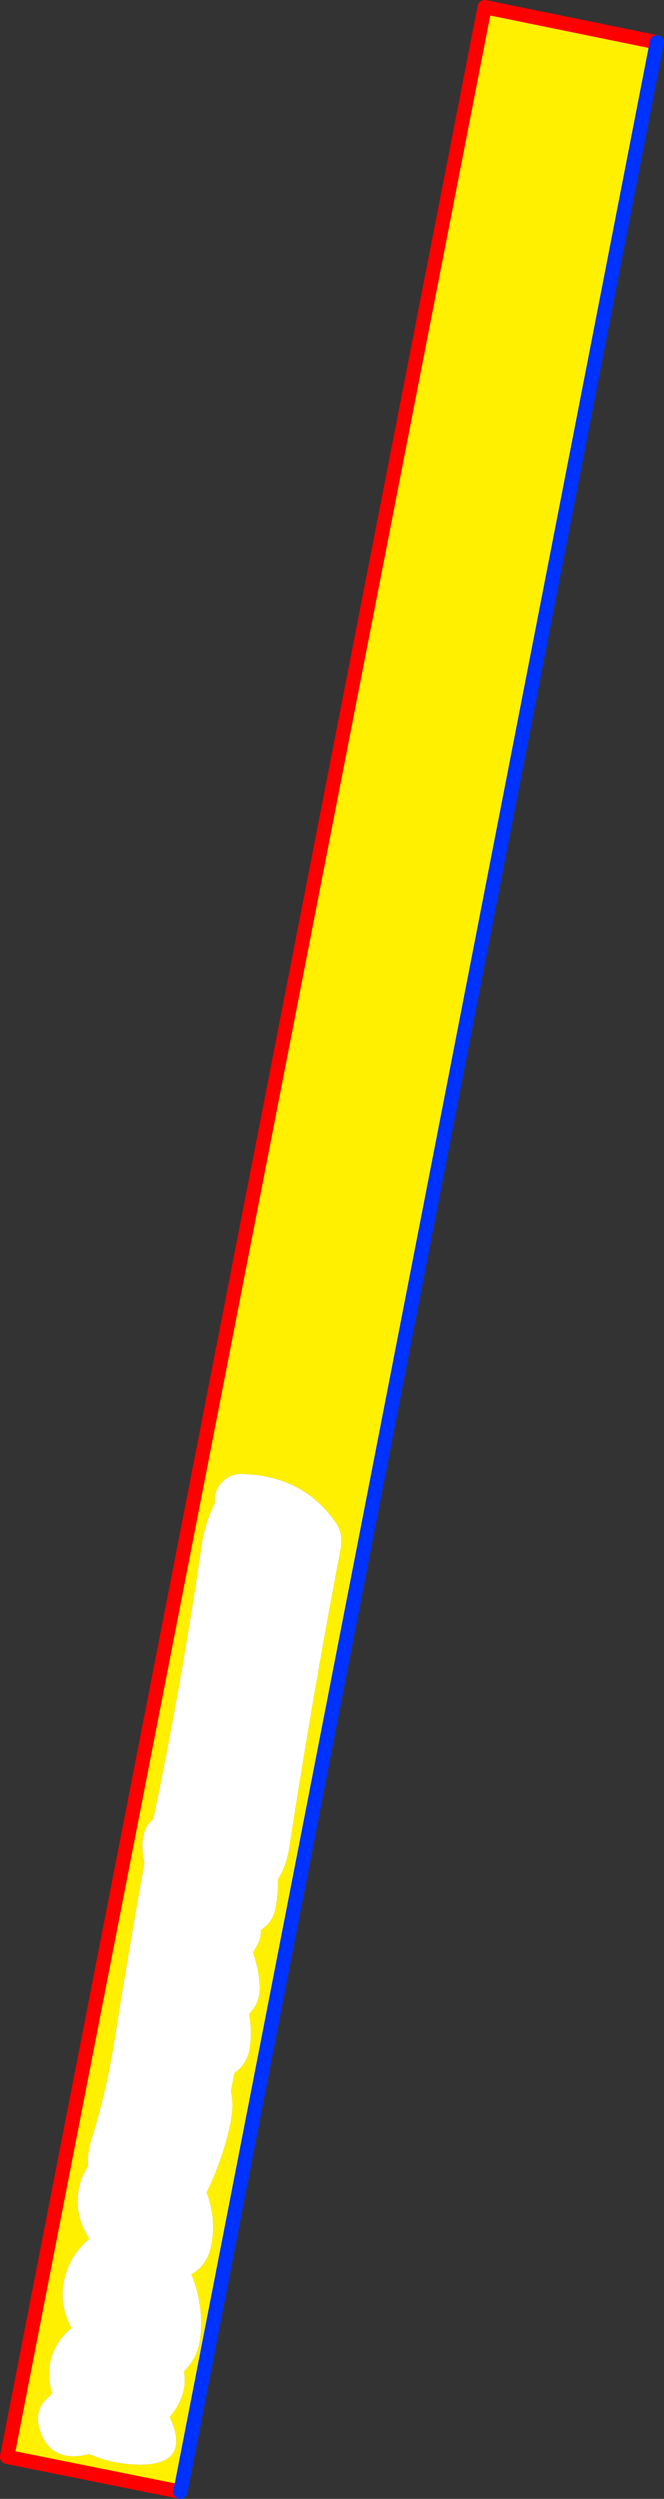
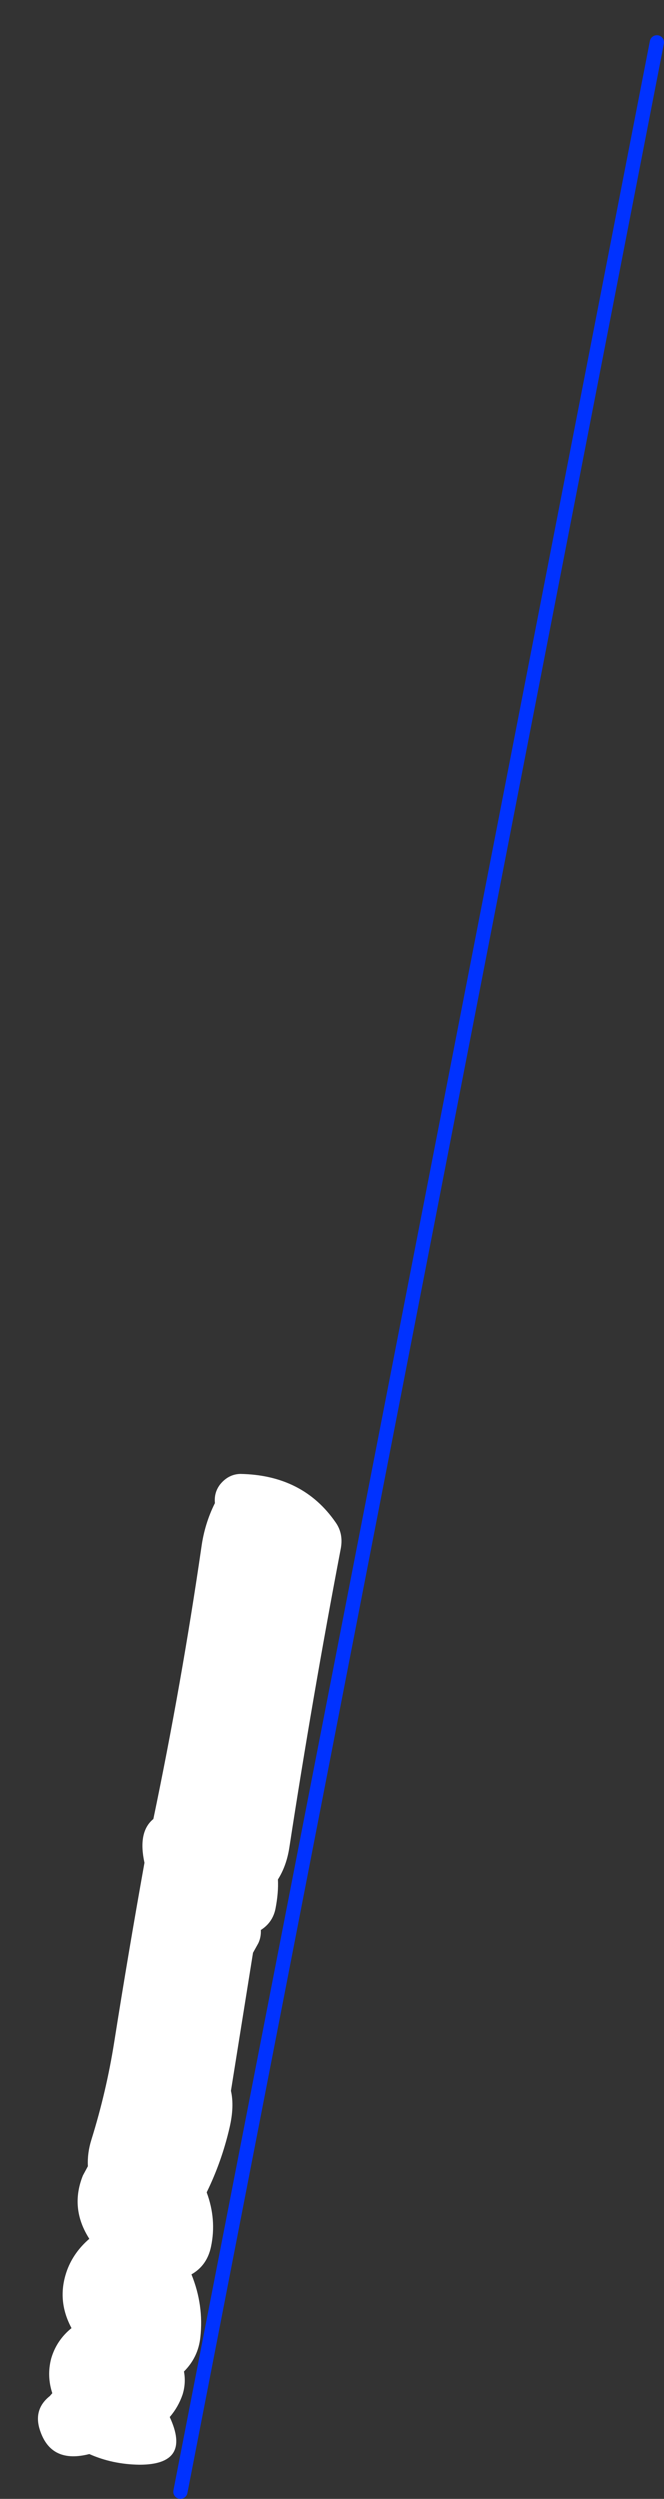
<svg xmlns="http://www.w3.org/2000/svg" height="351.2px" width="93.3px">
  <rect width="100%" height="100%" fill="#333333" stroke="none" />
  <g transform="matrix(1.0, 0.0, 0.0, 1.0, -329.05, -189.25)">
-     <path d="M354.4 539.45 L330.05 534.55 397.15 190.25 421.35 195.2 354.4 539.45 M376.95 406.8 Q377.3 404.75 376.2 403.2 371.6 396.55 362.8 396.4 361.15 396.45 360.0 397.85 359.1 399.0 359.25 400.5 357.8 403.4 357.35 406.7 354.55 425.95 350.6 444.9 348.4 446.7 349.35 451.05 347.1 463.6 345.1 476.25 344.0 483.2 341.9 489.95 341.3 491.85 341.4 493.7 L340.7 495.0 Q338.85 499.6 341.6 503.9 339.45 505.75 338.5 508.25 336.95 512.45 339.1 516.45 337.0 518.15 336.25 520.7 335.6 523.15 336.4 525.6 L336.05 526.0 Q333.6 527.95 334.75 531.05 336.35 535.5 341.6 534.15 344.85 535.6 348.65 535.65 356.0 535.65 352.9 528.95 354.1 527.55 354.7 525.8 355.2 524.2 354.9 522.55 356.9 520.55 357.2 517.75 357.7 513.2 355.95 508.9 358.15 507.65 358.7 505.0 359.5 501.2 358.1 497.4 L358.1 497.35 Q360.2 493.05 361.3 488.3 362.0 485.3 361.5 483.1 L362.0 480.6 Q363.8 479.35 364.15 477.1 364.5 474.7 364.05 472.3 365.6 470.75 365.55 468.55 365.45 466.05 364.6 463.7 L365.35 462.35 Q365.75 461.5 365.7 460.5 367.35 459.45 367.75 457.55 368.2 455.25 368.1 453.4 369.3 451.5 369.7 448.95 372.95 427.75 376.95 406.8" fill="#fff000" fill-rule="evenodd" stroke="none" />
-     <path d="M376.95 406.8 Q372.95 427.75 369.7 448.95 369.3 451.5 368.1 453.4 368.2 455.25 367.75 457.55 367.35 459.45 365.7 460.5 365.75 461.5 365.35 462.35 L364.6 463.7 Q365.45 466.05 365.55 468.55 365.6 470.75 364.05 472.3 364.5 474.7 364.15 477.1 363.8 479.35 362.0 480.6 L361.5 483.1 Q362.0 485.3 361.3 488.3 360.2 493.05 358.1 497.35 L358.1 497.4 Q359.5 501.2 358.7 505.0 358.15 507.65 355.95 508.9 357.7 513.2 357.2 517.75 356.9 520.55 354.9 522.55 355.2 524.2 354.7 525.8 354.1 527.55 352.9 528.95 356.0 535.65 348.65 535.65 344.85 535.6 341.6 534.15 336.35 535.5 334.75 531.05 333.6 527.95 336.05 526.0 L336.4 525.6 Q335.6 523.15 336.25 520.7 337.0 518.15 339.1 516.45 336.95 512.45 338.5 508.25 339.45 505.75 341.6 503.9 338.85 499.6 340.7 495.0 L341.4 493.7 Q341.3 491.85 341.9 489.95 344.0 483.2 345.1 476.25 347.1 463.6 349.35 451.05 348.4 446.7 350.6 444.9 354.55 425.95 357.35 406.7 357.8 403.4 359.25 400.5 359.1 399.0 360.0 397.85 361.15 396.45 362.8 396.4 371.6 396.55 376.2 403.2 377.3 404.75 376.95 406.8" fill="#ffffff" fill-rule="evenodd" stroke="none" />
-     <path d="M421.35 195.2 L397.15 190.25 330.05 534.55 354.4 539.45" fill="none" stroke="#ff0000" stroke-linecap="round" stroke-linejoin="round" stroke-width="2.0" />
+     <path d="M376.95 406.8 Q372.95 427.75 369.7 448.95 369.3 451.5 368.1 453.4 368.2 455.25 367.75 457.55 367.35 459.45 365.7 460.5 365.75 461.5 365.35 462.35 L364.6 463.7 L361.5 483.1 Q362.0 485.3 361.3 488.3 360.2 493.05 358.1 497.35 L358.1 497.4 Q359.5 501.2 358.7 505.0 358.15 507.65 355.95 508.9 357.7 513.2 357.2 517.75 356.9 520.55 354.9 522.55 355.2 524.2 354.7 525.8 354.1 527.55 352.9 528.95 356.0 535.65 348.65 535.65 344.85 535.6 341.6 534.15 336.35 535.5 334.75 531.05 333.6 527.95 336.05 526.0 L336.4 525.6 Q335.6 523.15 336.25 520.7 337.0 518.15 339.1 516.45 336.95 512.45 338.5 508.25 339.45 505.75 341.6 503.9 338.85 499.6 340.7 495.0 L341.4 493.7 Q341.3 491.85 341.9 489.95 344.0 483.2 345.1 476.25 347.1 463.6 349.35 451.05 348.4 446.7 350.6 444.9 354.55 425.95 357.35 406.7 357.8 403.4 359.25 400.5 359.1 399.0 360.0 397.85 361.15 396.45 362.8 396.4 371.6 396.55 376.2 403.2 377.3 404.75 376.95 406.8" fill="#ffffff" fill-rule="evenodd" stroke="none" />
    <path d="M354.4 539.45 L421.35 195.2 Z" fill="none" stroke="#0032ff" stroke-linecap="round" stroke-linejoin="round" stroke-width="2.0" />
  </g>
</svg>